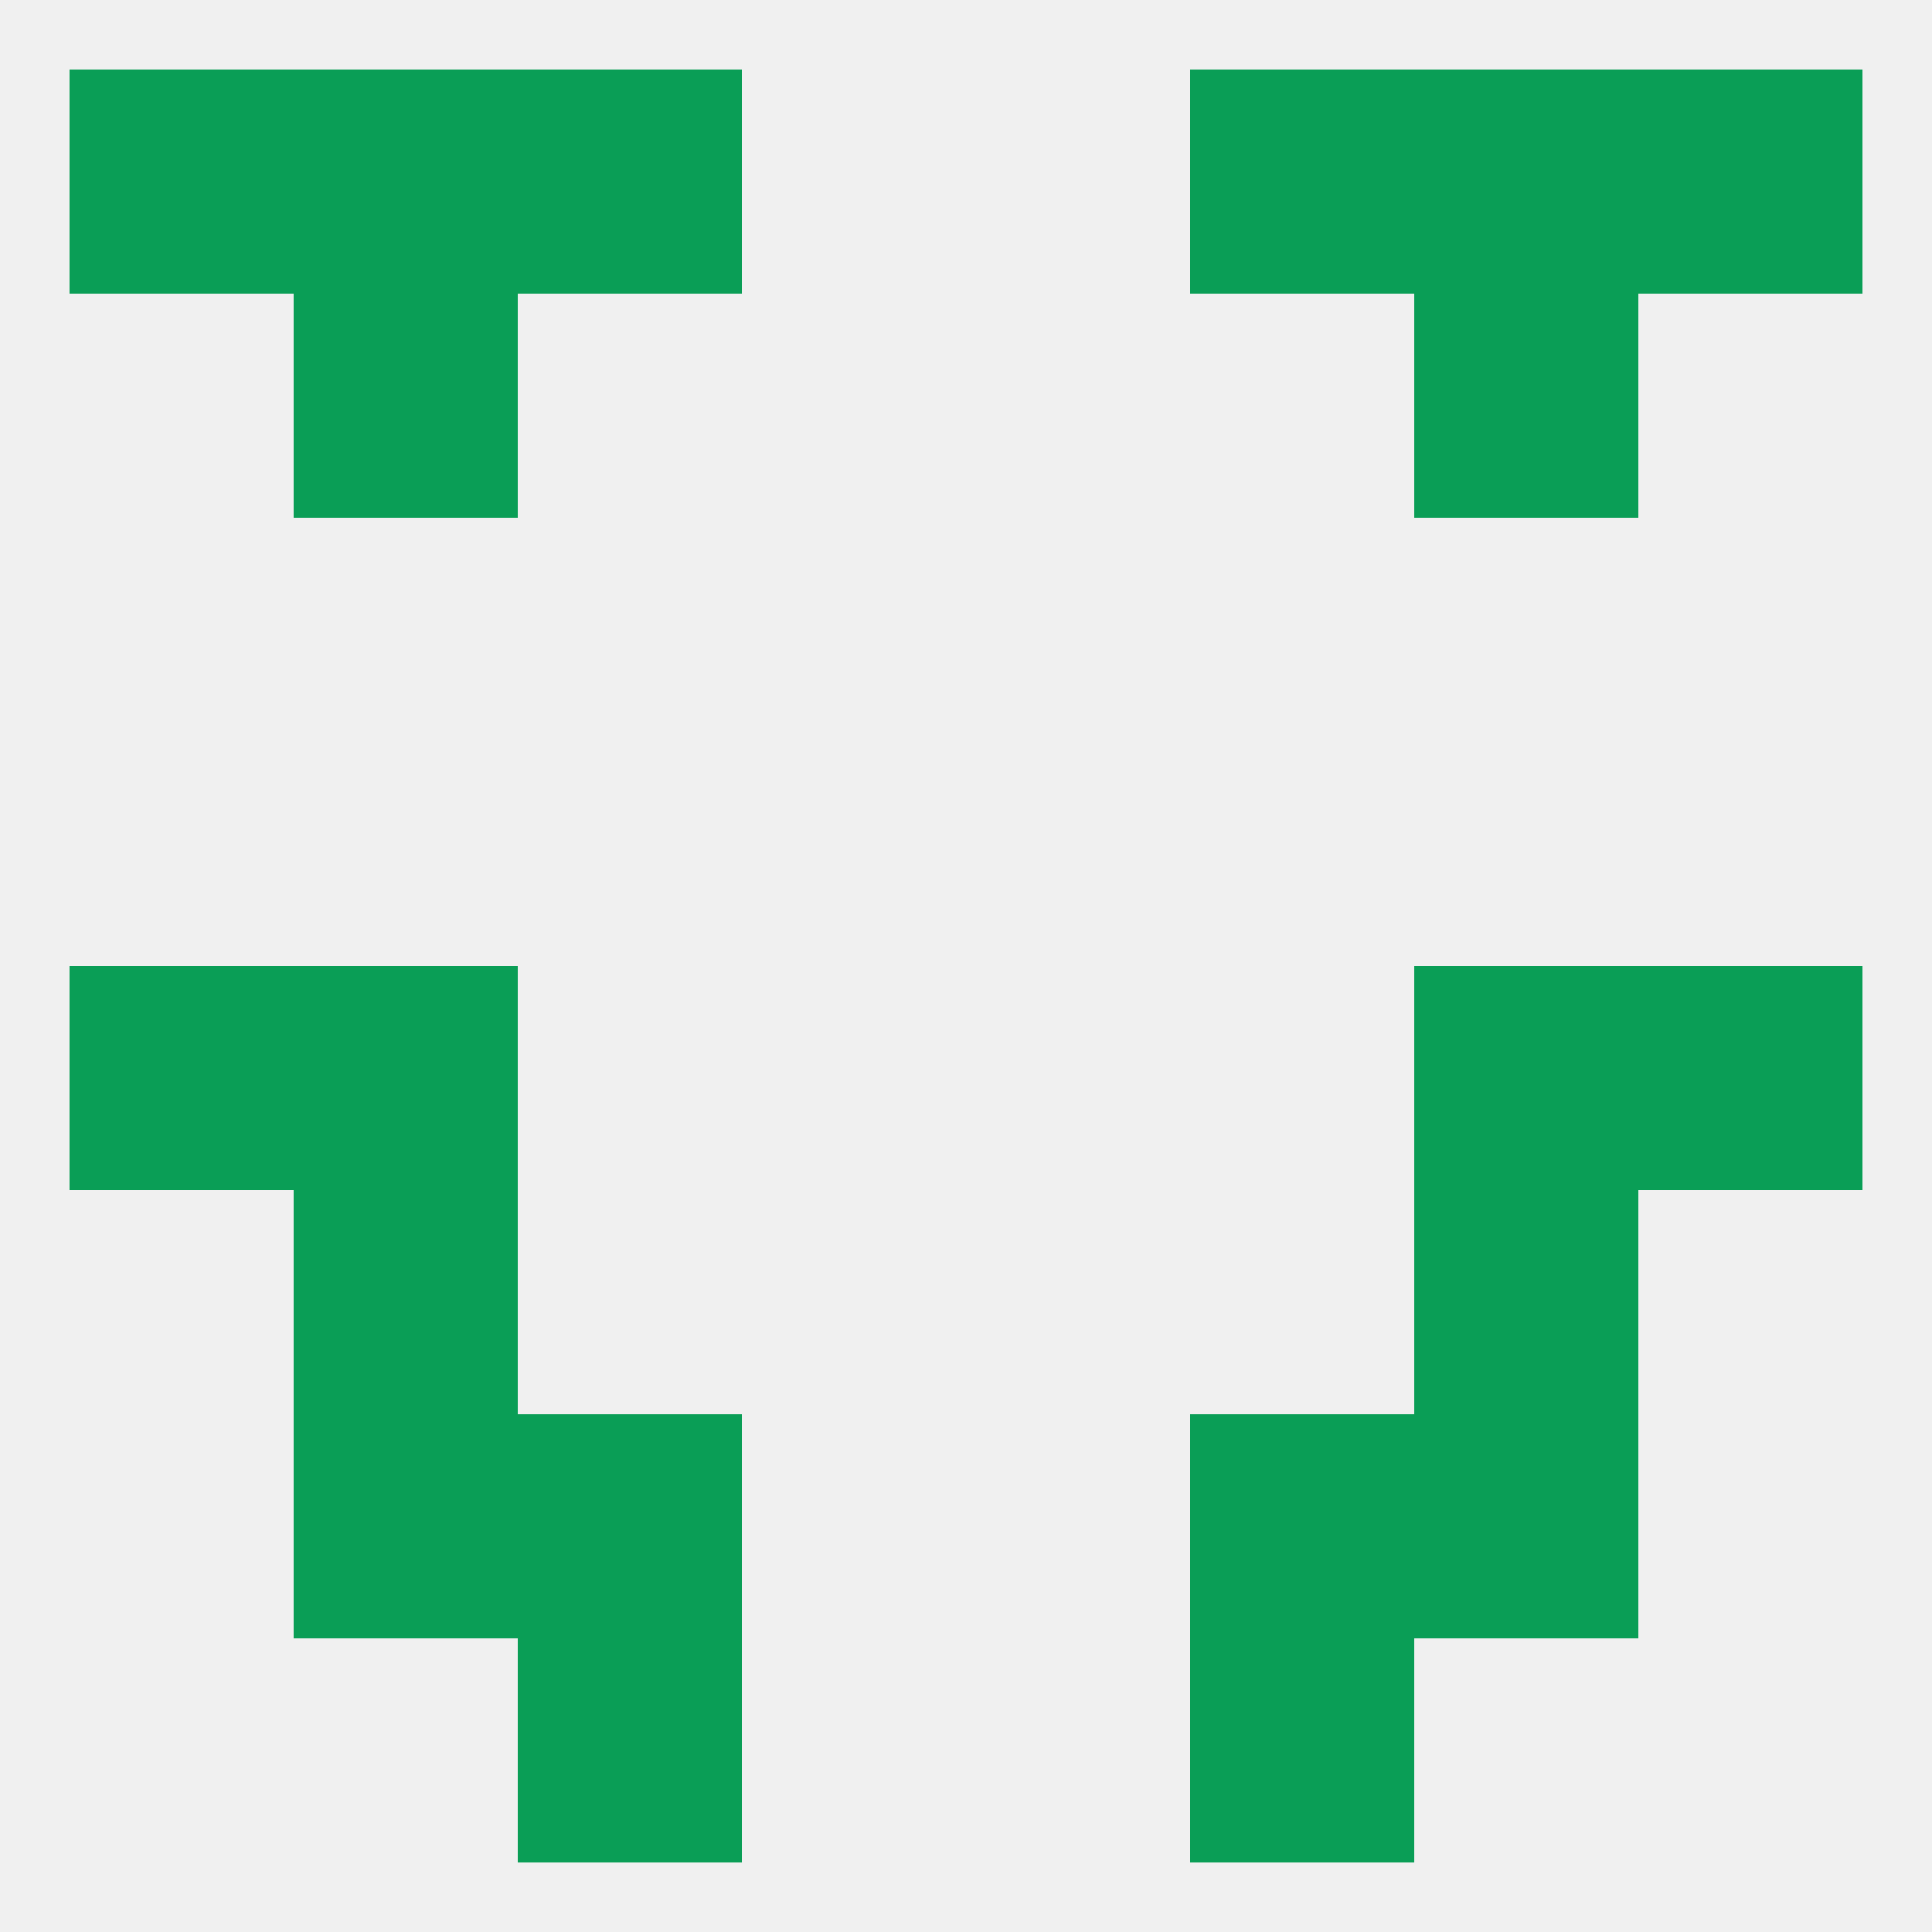
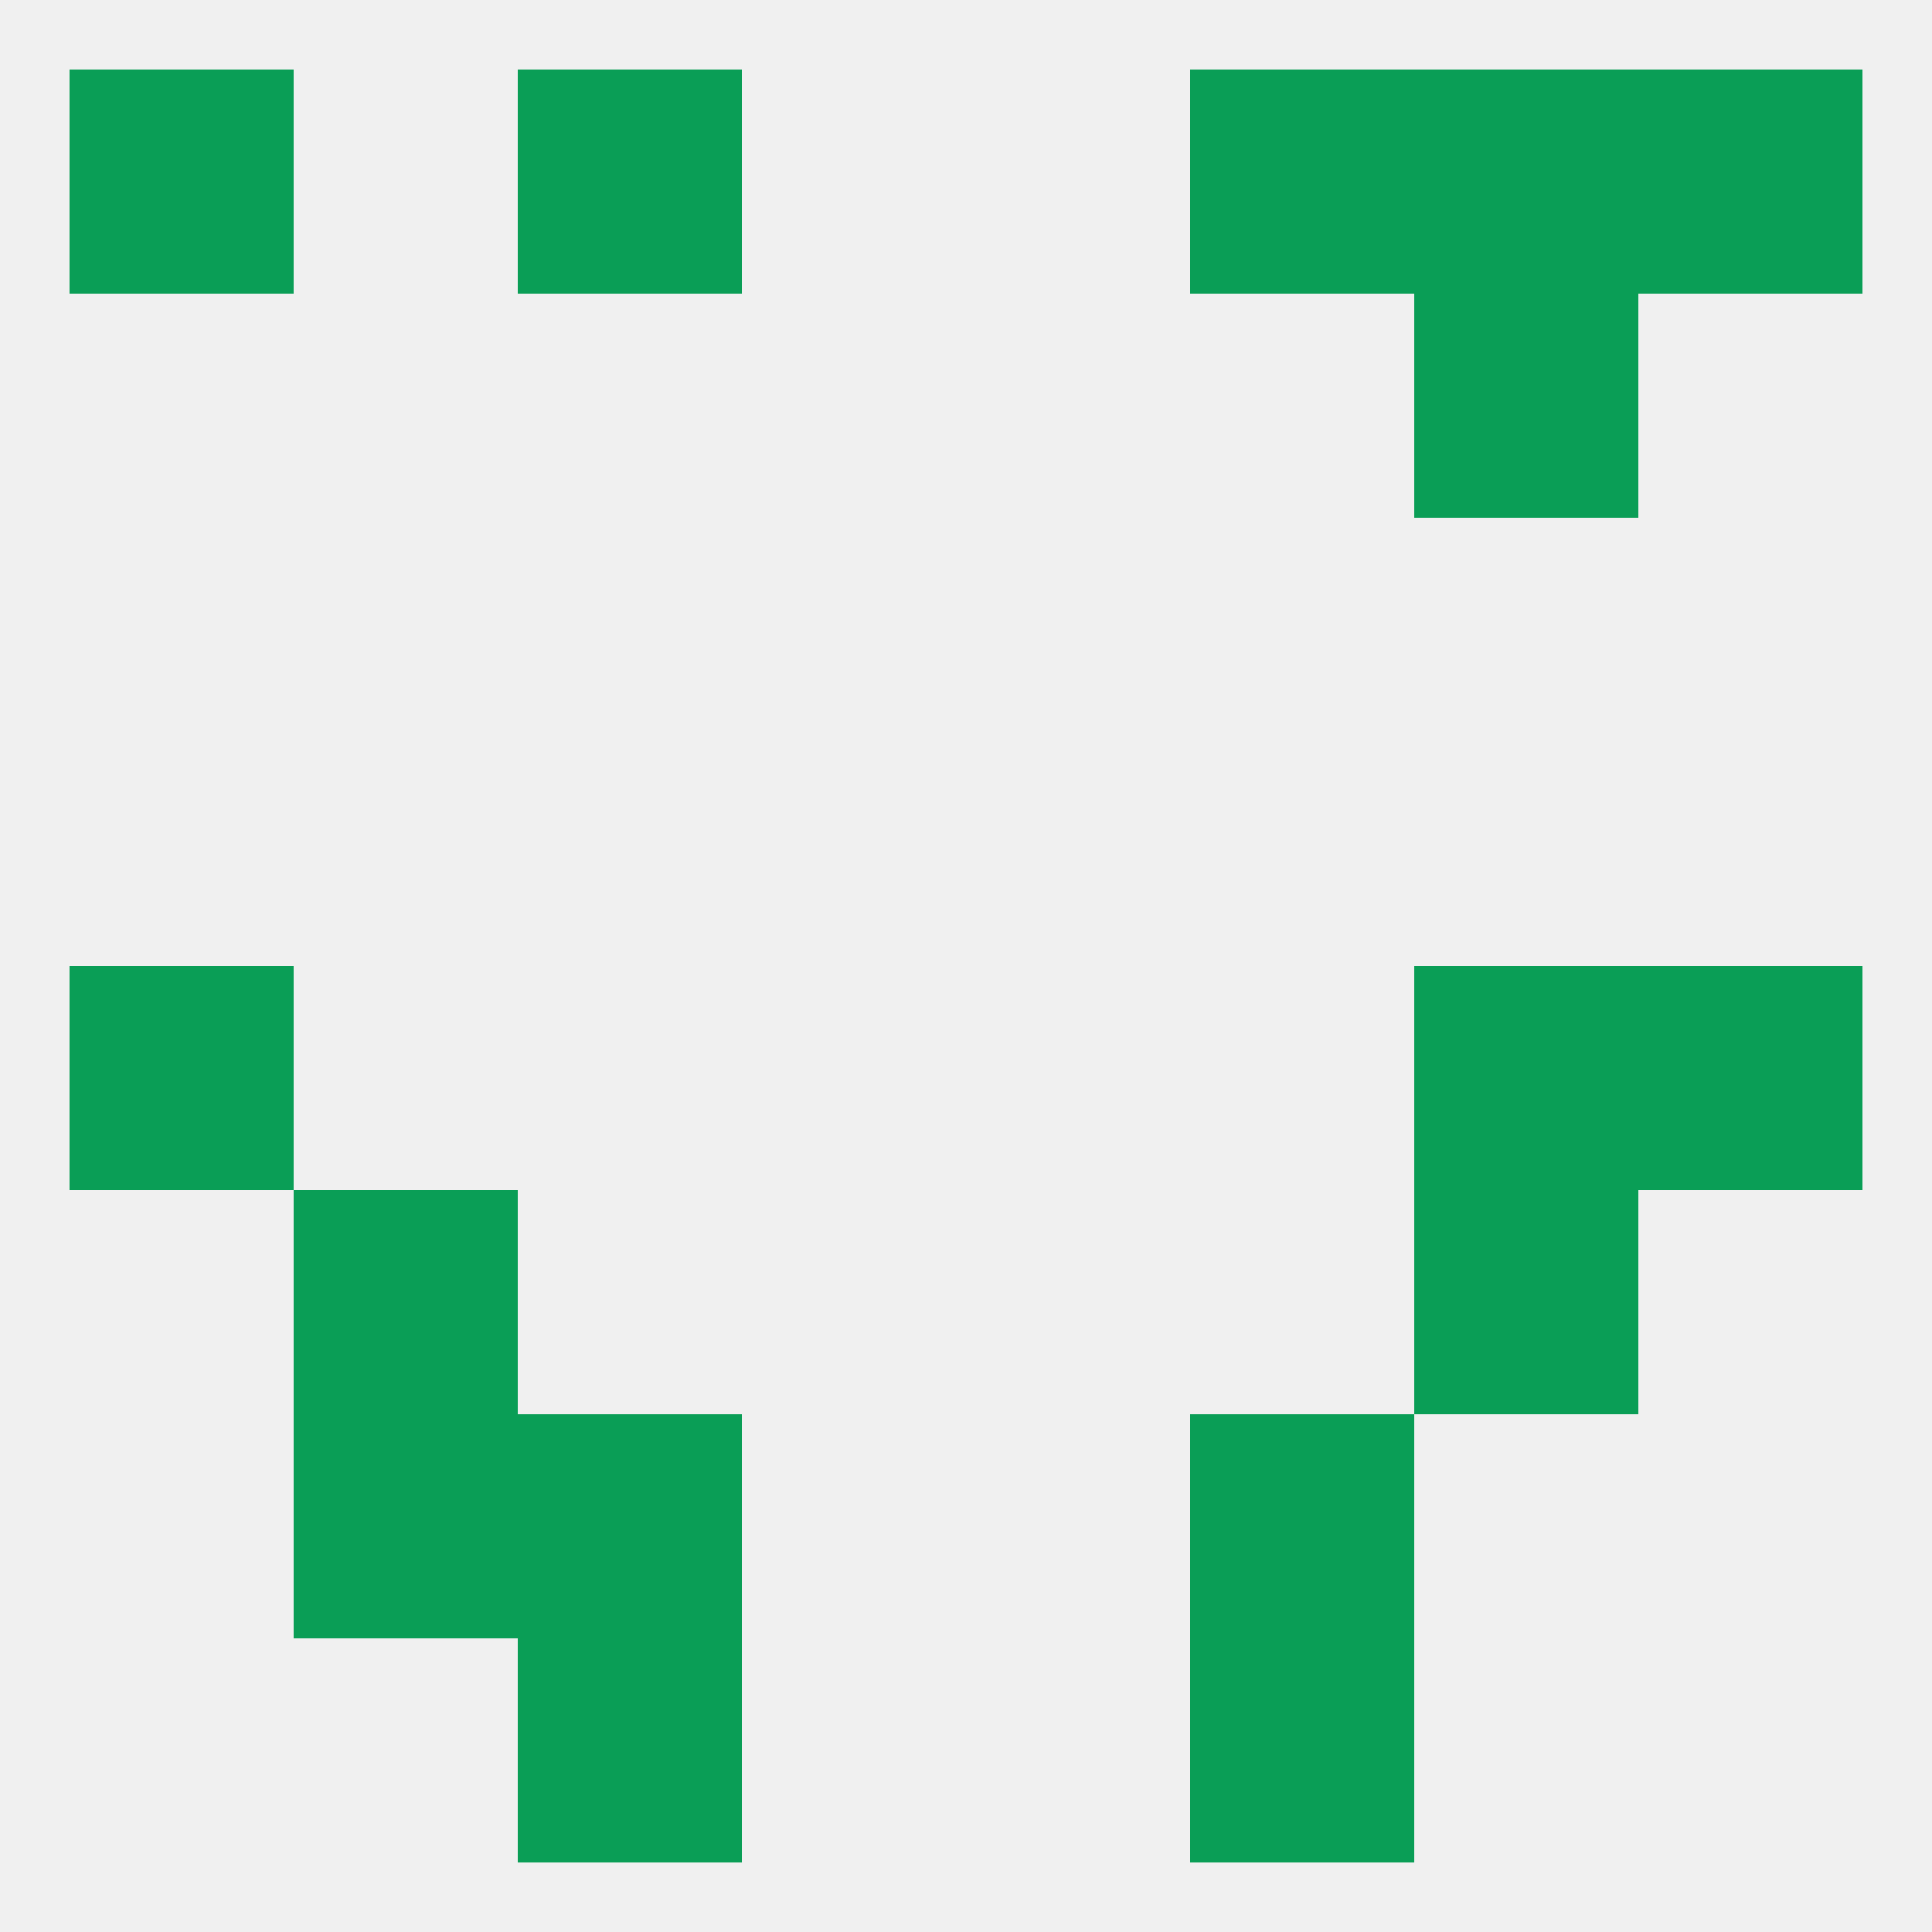
<svg xmlns="http://www.w3.org/2000/svg" version="1.1" baseprofile="full" width="250" height="250" viewBox="0 0 250 250">
  <rect width="100%" height="100%" fill="rgba(240,240,240,255)" />
-   <rect x="38" y="38" width="29" height="29" fill="rgba(10,158,86,255)" />
  <rect x="183" y="38" width="29" height="29" fill="rgba(10,158,86,255)" />
  <rect x="183" y="125" width="29" height="29" fill="rgba(10,158,86,255)" />
  <rect x="9" y="125" width="29" height="29" fill="rgba(10,158,86,255)" />
  <rect x="212" y="125" width="29" height="29" fill="rgba(10,158,86,255)" />
-   <rect x="38" y="125" width="29" height="29" fill="rgba(10,158,86,255)" />
  <rect x="38" y="154" width="29" height="29" fill="rgba(10,158,86,255)" />
  <rect x="183" y="154" width="29" height="29" fill="rgba(10,158,86,255)" />
  <rect x="154" y="183" width="29" height="29" fill="rgba(10,158,86,255)" />
  <rect x="38" y="183" width="29" height="29" fill="rgba(10,158,86,255)" />
-   <rect x="183" y="183" width="29" height="29" fill="rgba(10,158,86,255)" />
  <rect x="67" y="183" width="29" height="29" fill="rgba(10,158,86,255)" />
  <rect x="67" y="212" width="29" height="29" fill="rgba(10,158,86,255)" />
  <rect x="154" y="212" width="29" height="29" fill="rgba(10,158,86,255)" />
  <rect x="212" y="9" width="29" height="29" fill="rgba(10,158,86,255)" />
  <rect x="67" y="9" width="29" height="29" fill="rgba(10,158,86,255)" />
  <rect x="154" y="9" width="29" height="29" fill="rgba(10,158,86,255)" />
-   <rect x="38" y="9" width="29" height="29" fill="rgba(10,158,86,255)" />
  <rect x="183" y="9" width="29" height="29" fill="rgba(10,158,86,255)" />
  <rect x="9" y="9" width="29" height="29" fill="rgba(10,158,86,255)" />
</svg>